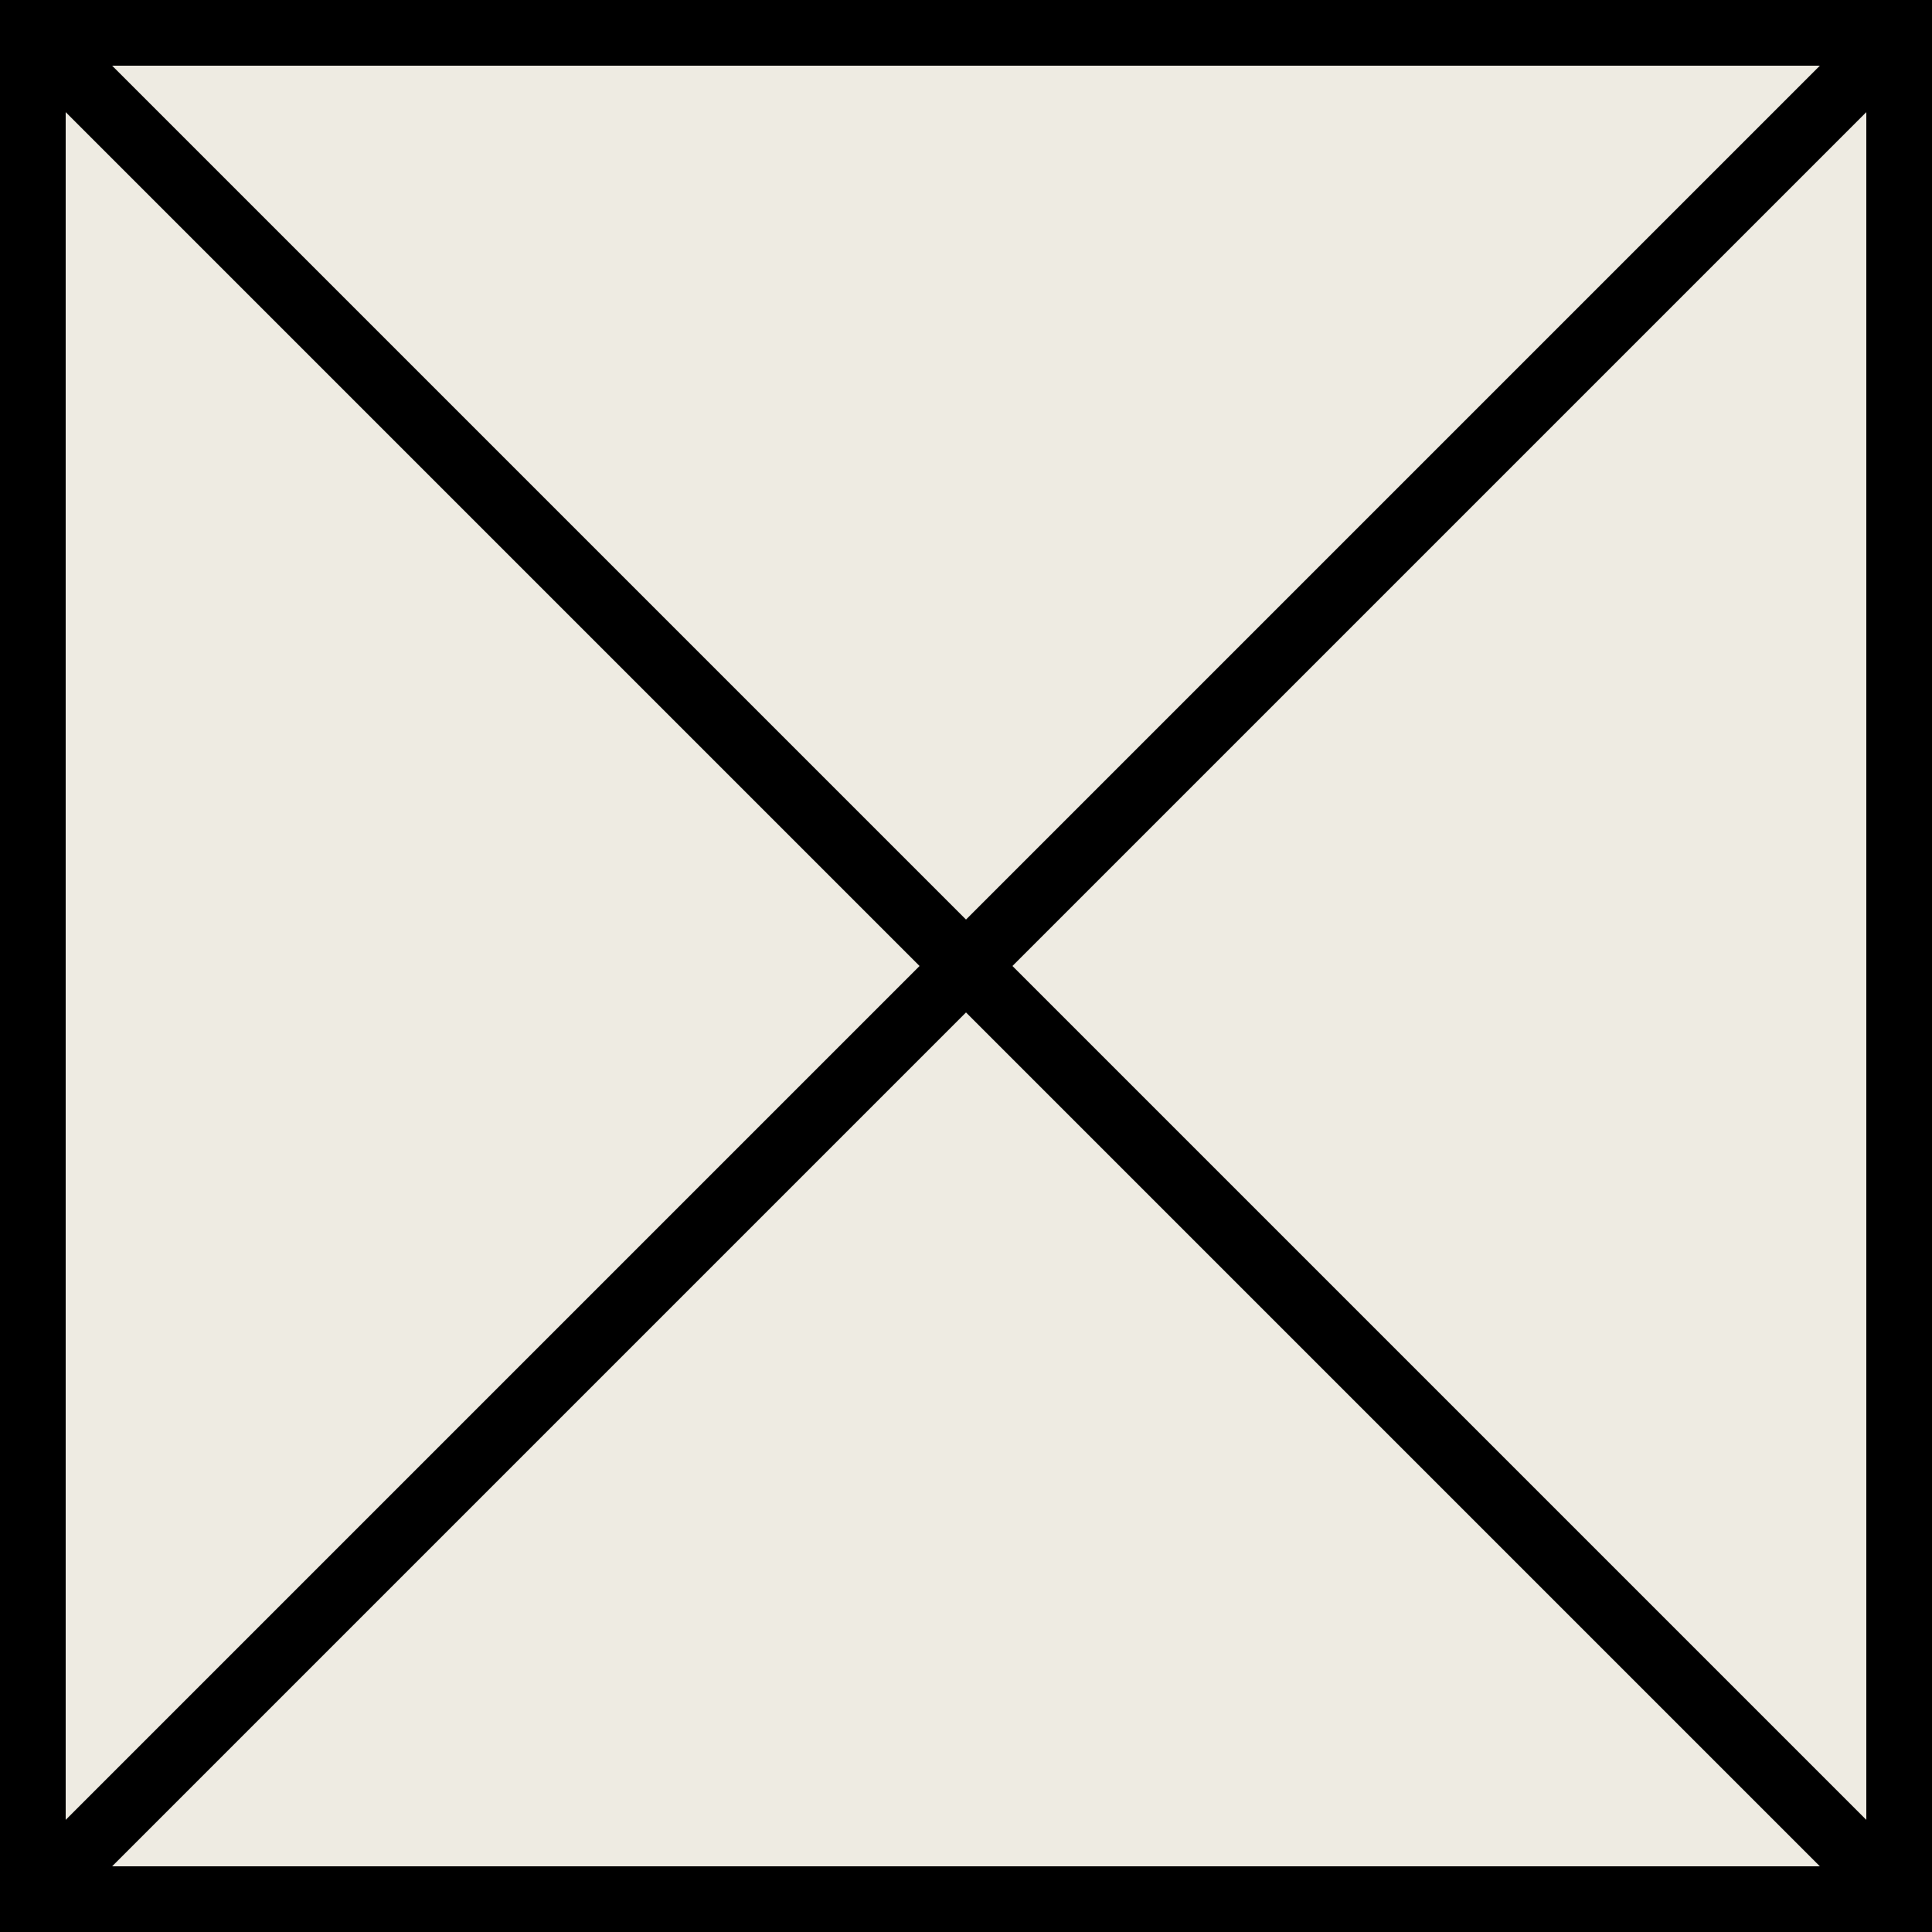
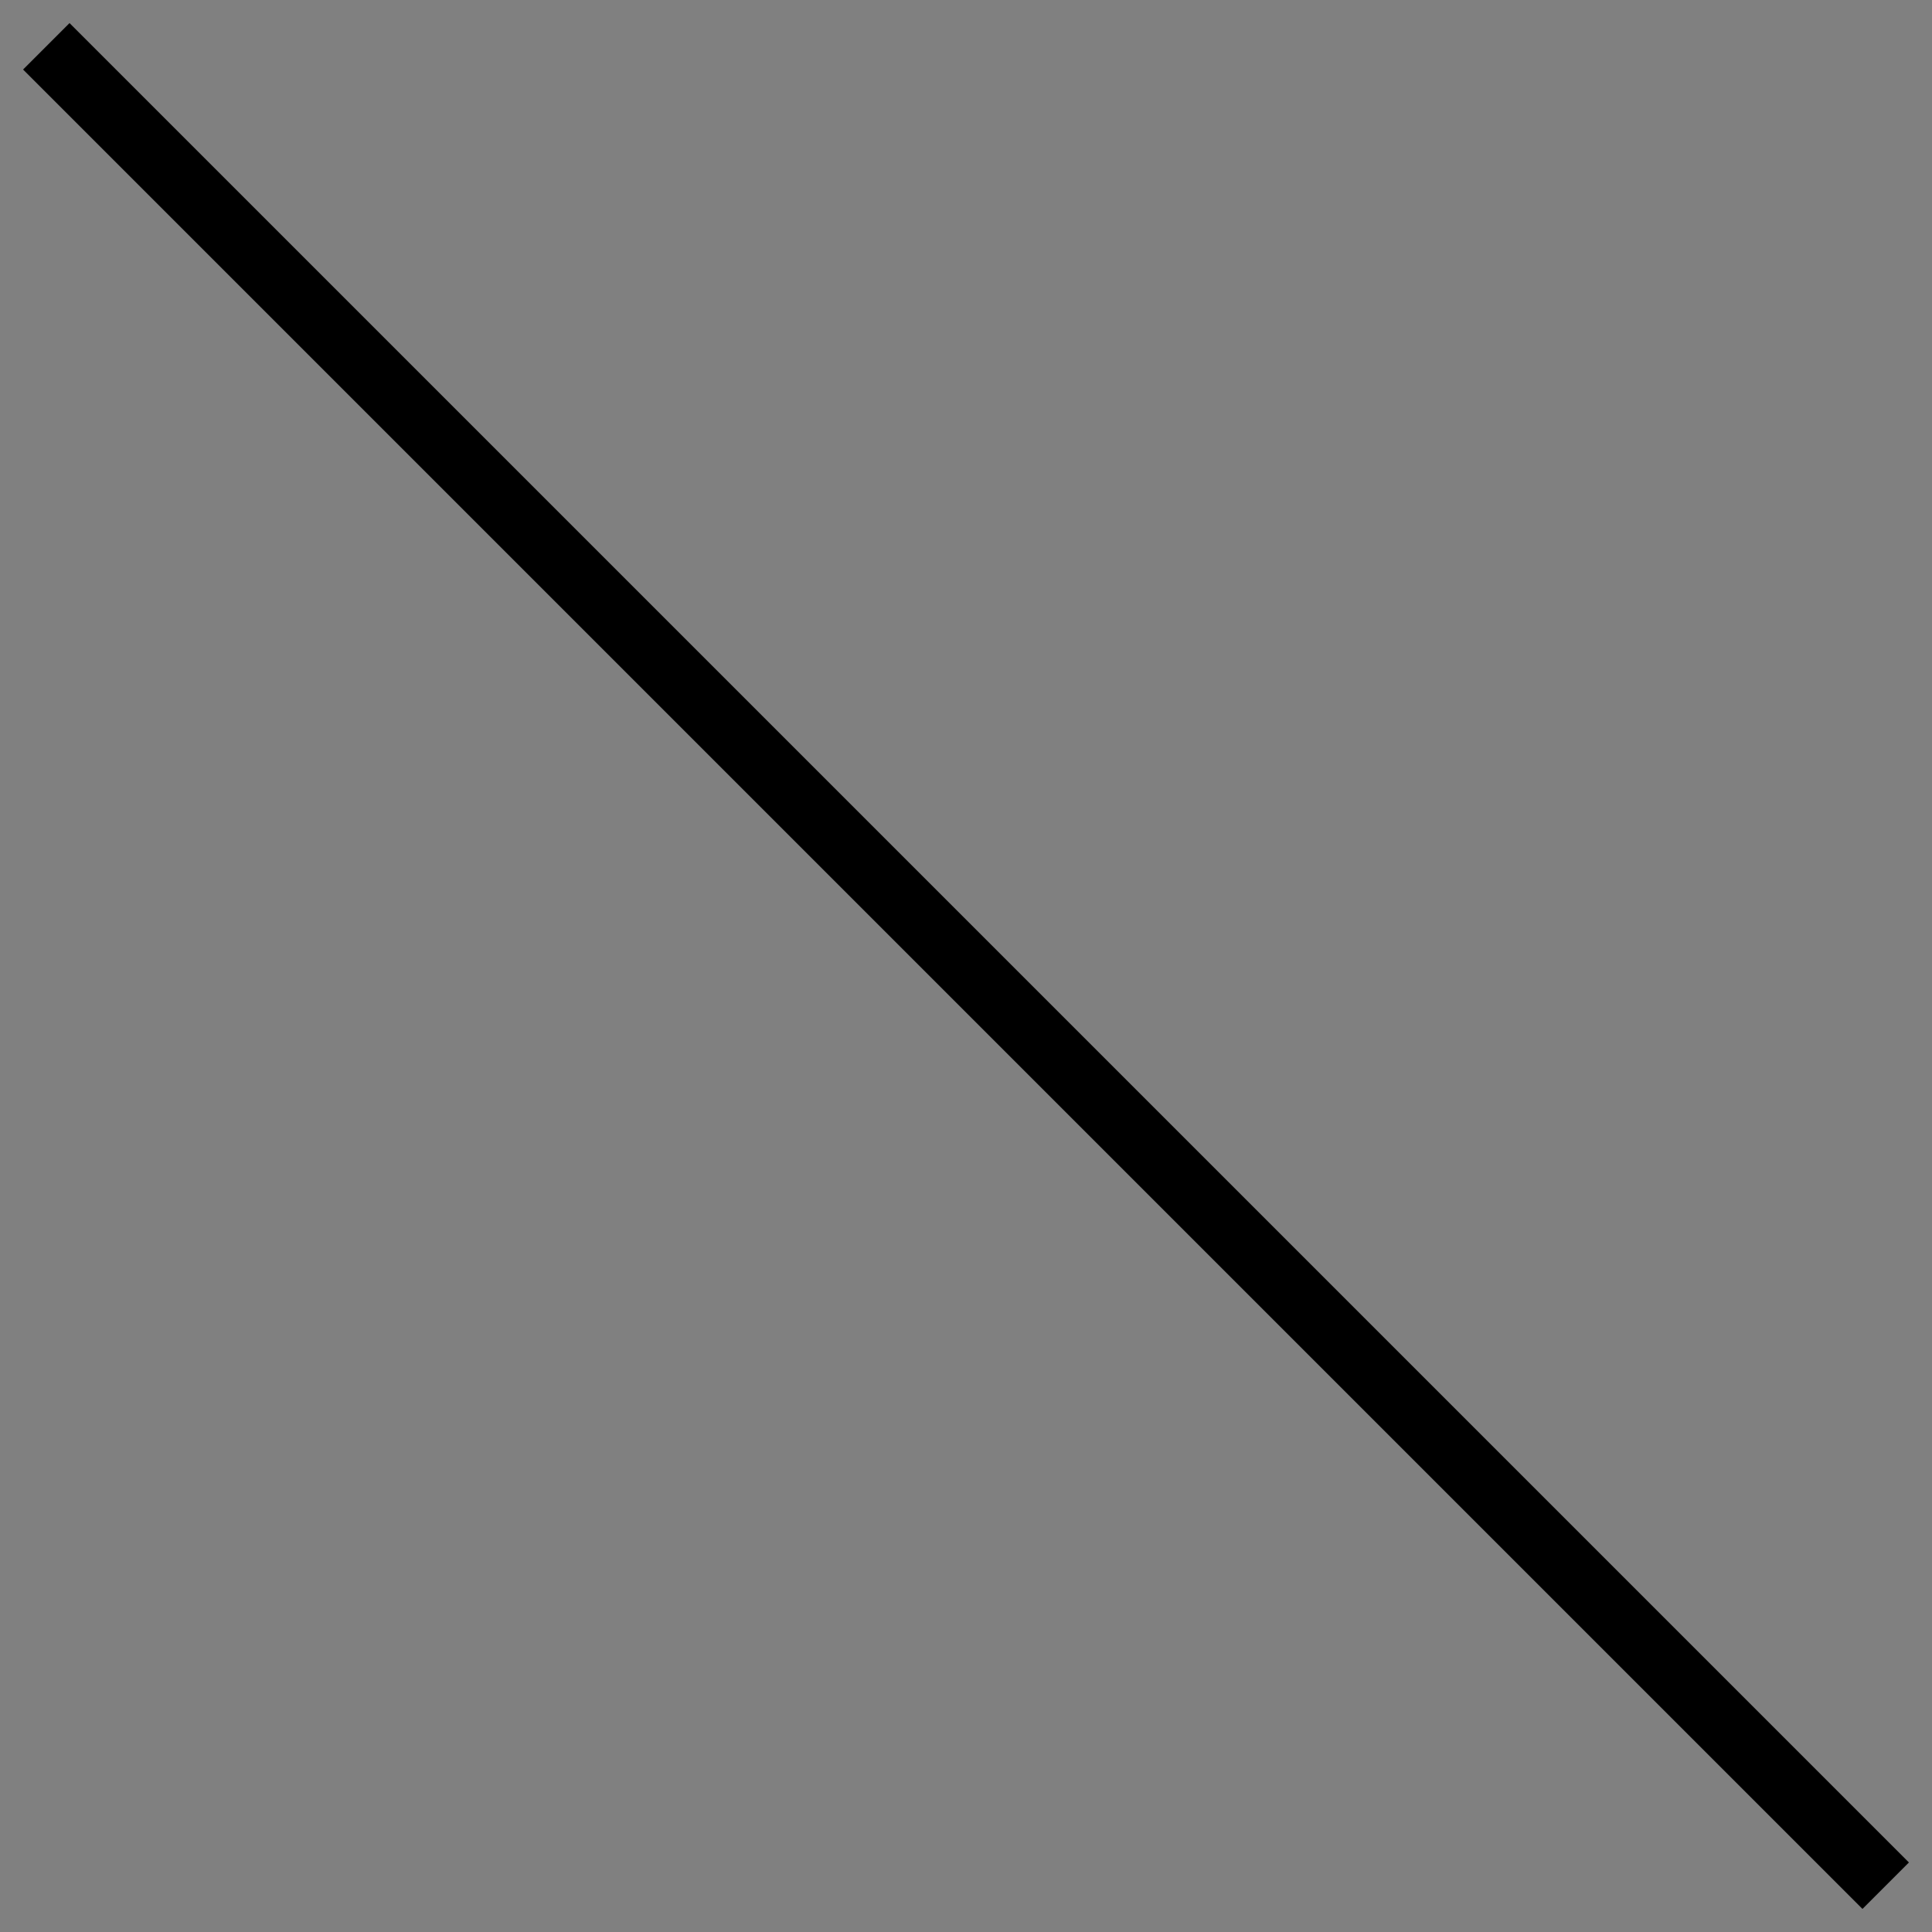
<svg xmlns="http://www.w3.org/2000/svg" id="b" viewBox="0 0 58.83 58.83">
  <rect x="0" y="0" width="58.83" height="58.83" fill="#808080" stroke="none" />
  <defs>
    <style>.d{fill:#fff;}.d,.e,.f{stroke:#000;stroke-miterlimit:10;stroke-width:2px;}.e{fill:#eeebe2;}.f{fill:none;}</style>
  </defs>
  <g id="c">
-     <rect class="e" x="1" y="1" width="56.83" height="56.83" />
-     <line class="d" x1="57.42" y1="1.41" x2="1.41" y2="57.42" />
    <line class="f" x1="57.42" y1="57.42" x2="1.41" y2="1.41" />
  </g>
</svg>